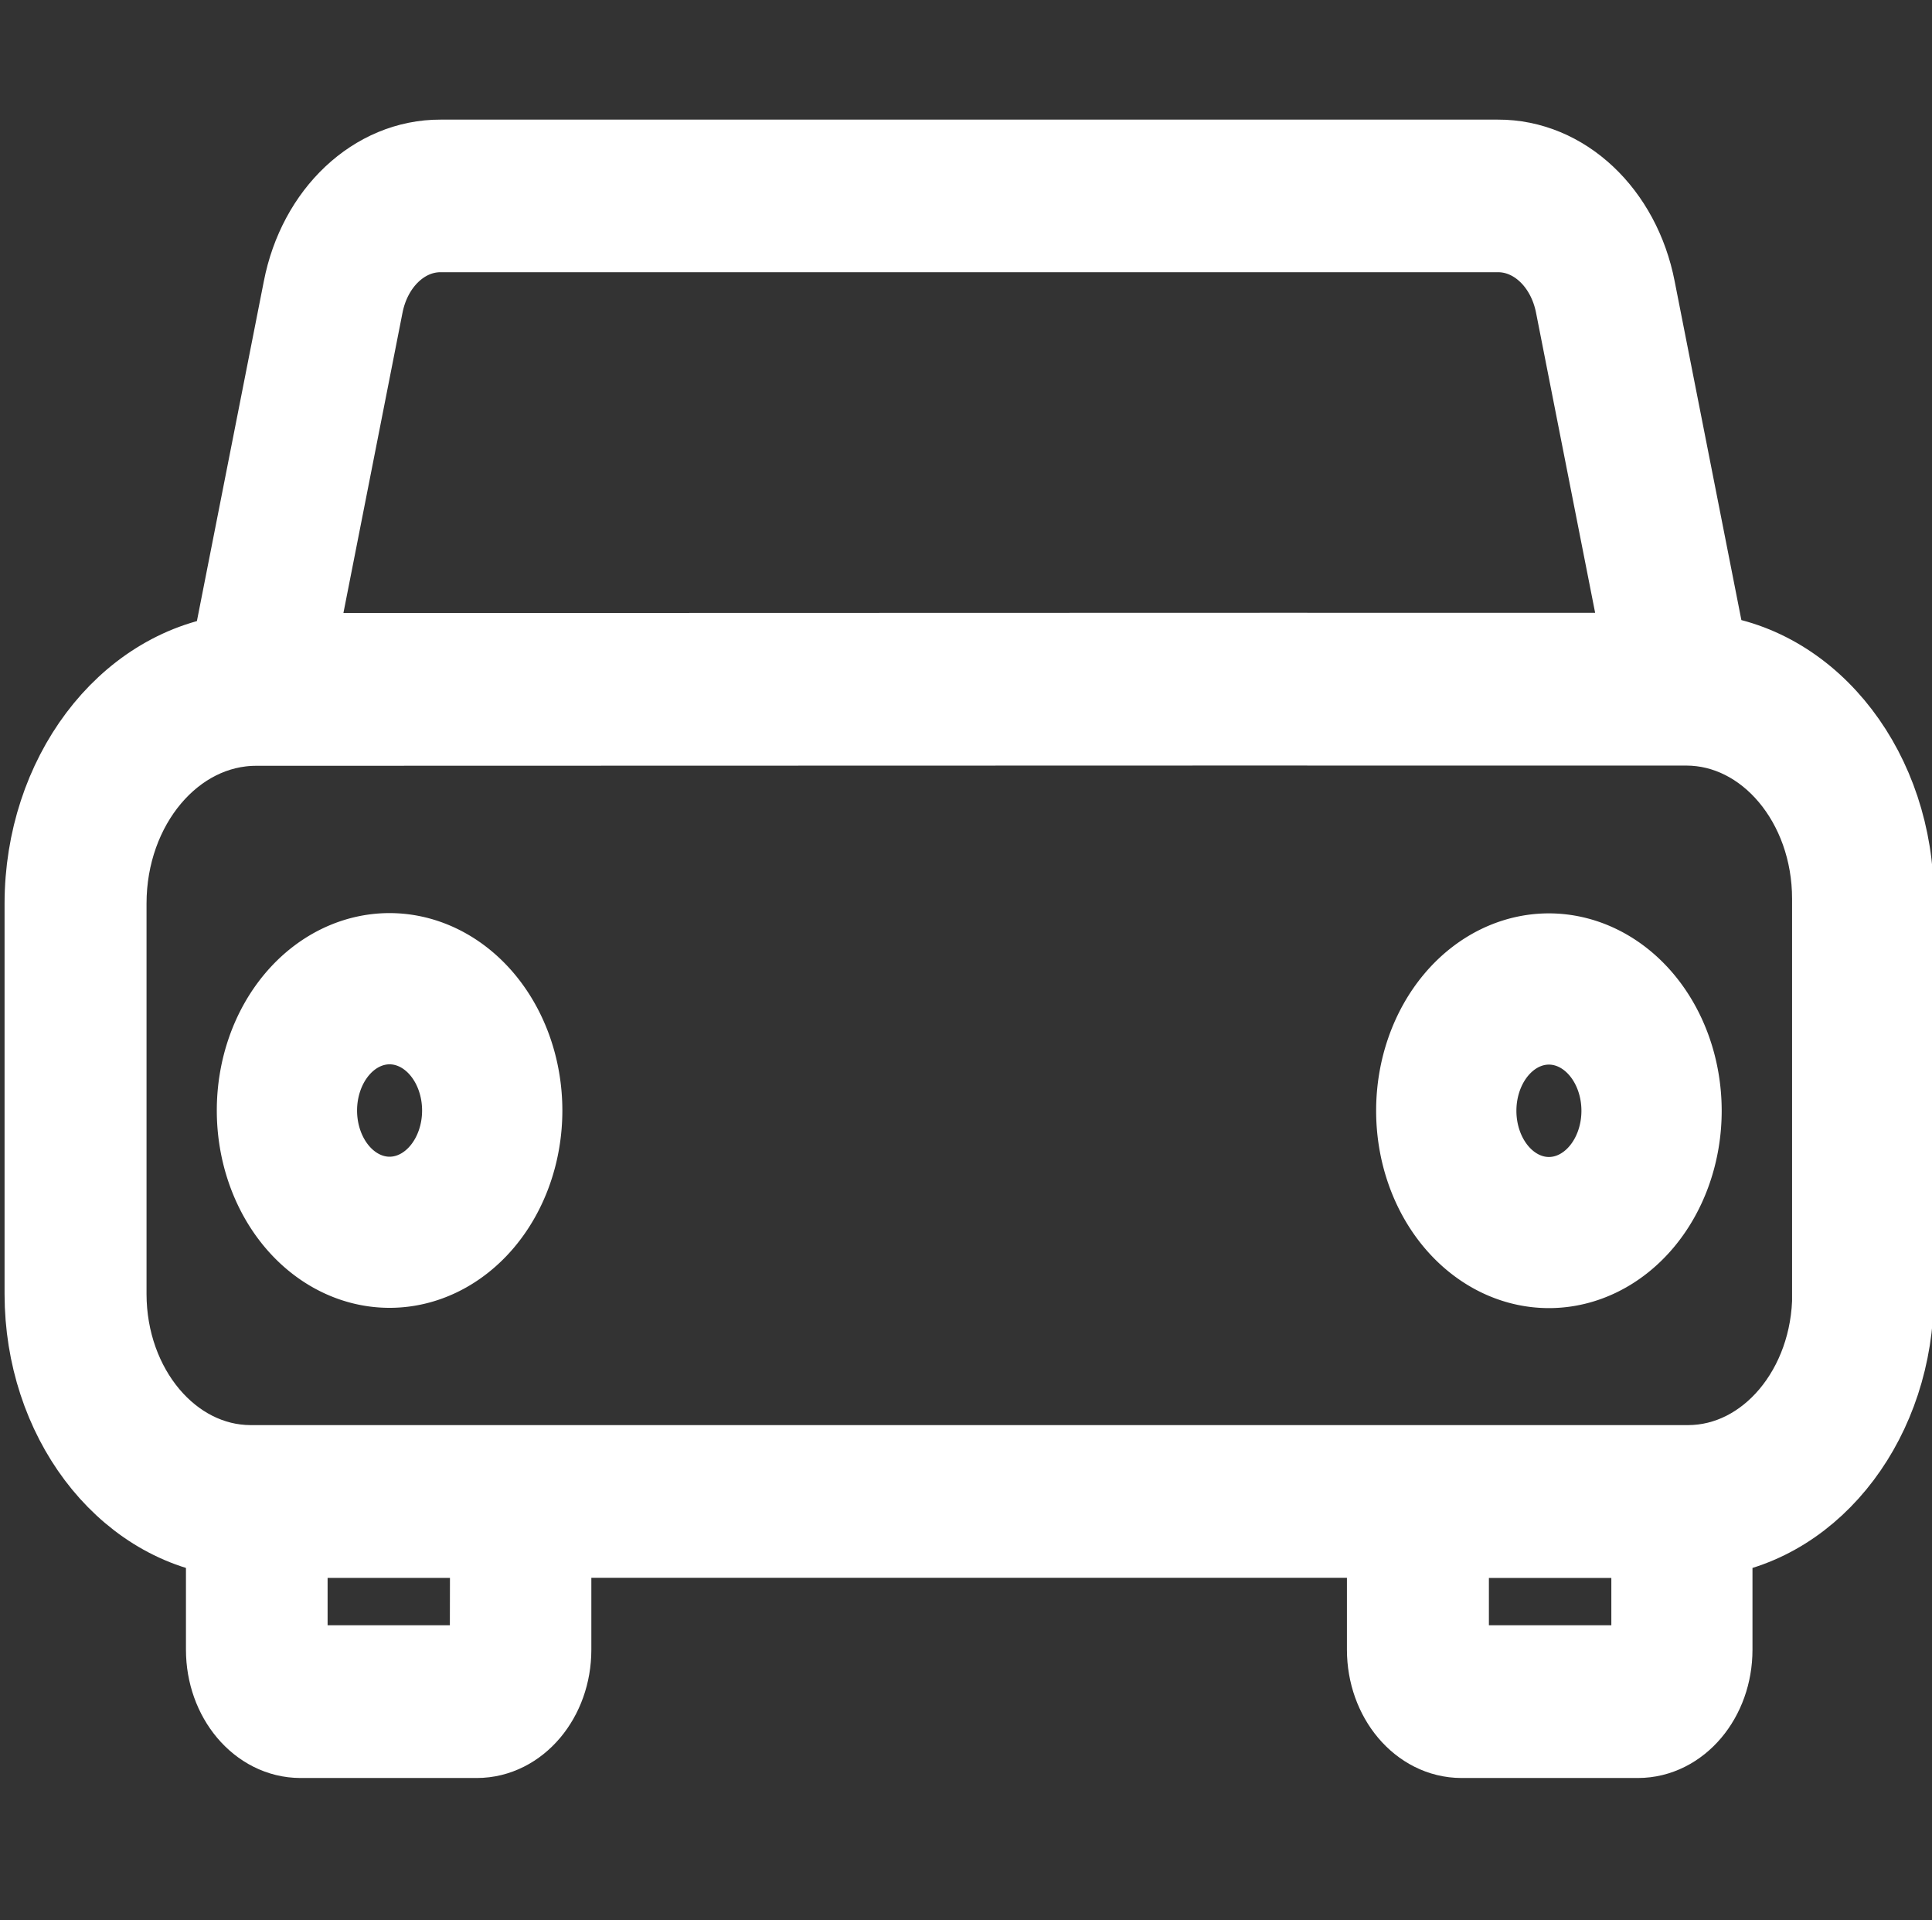
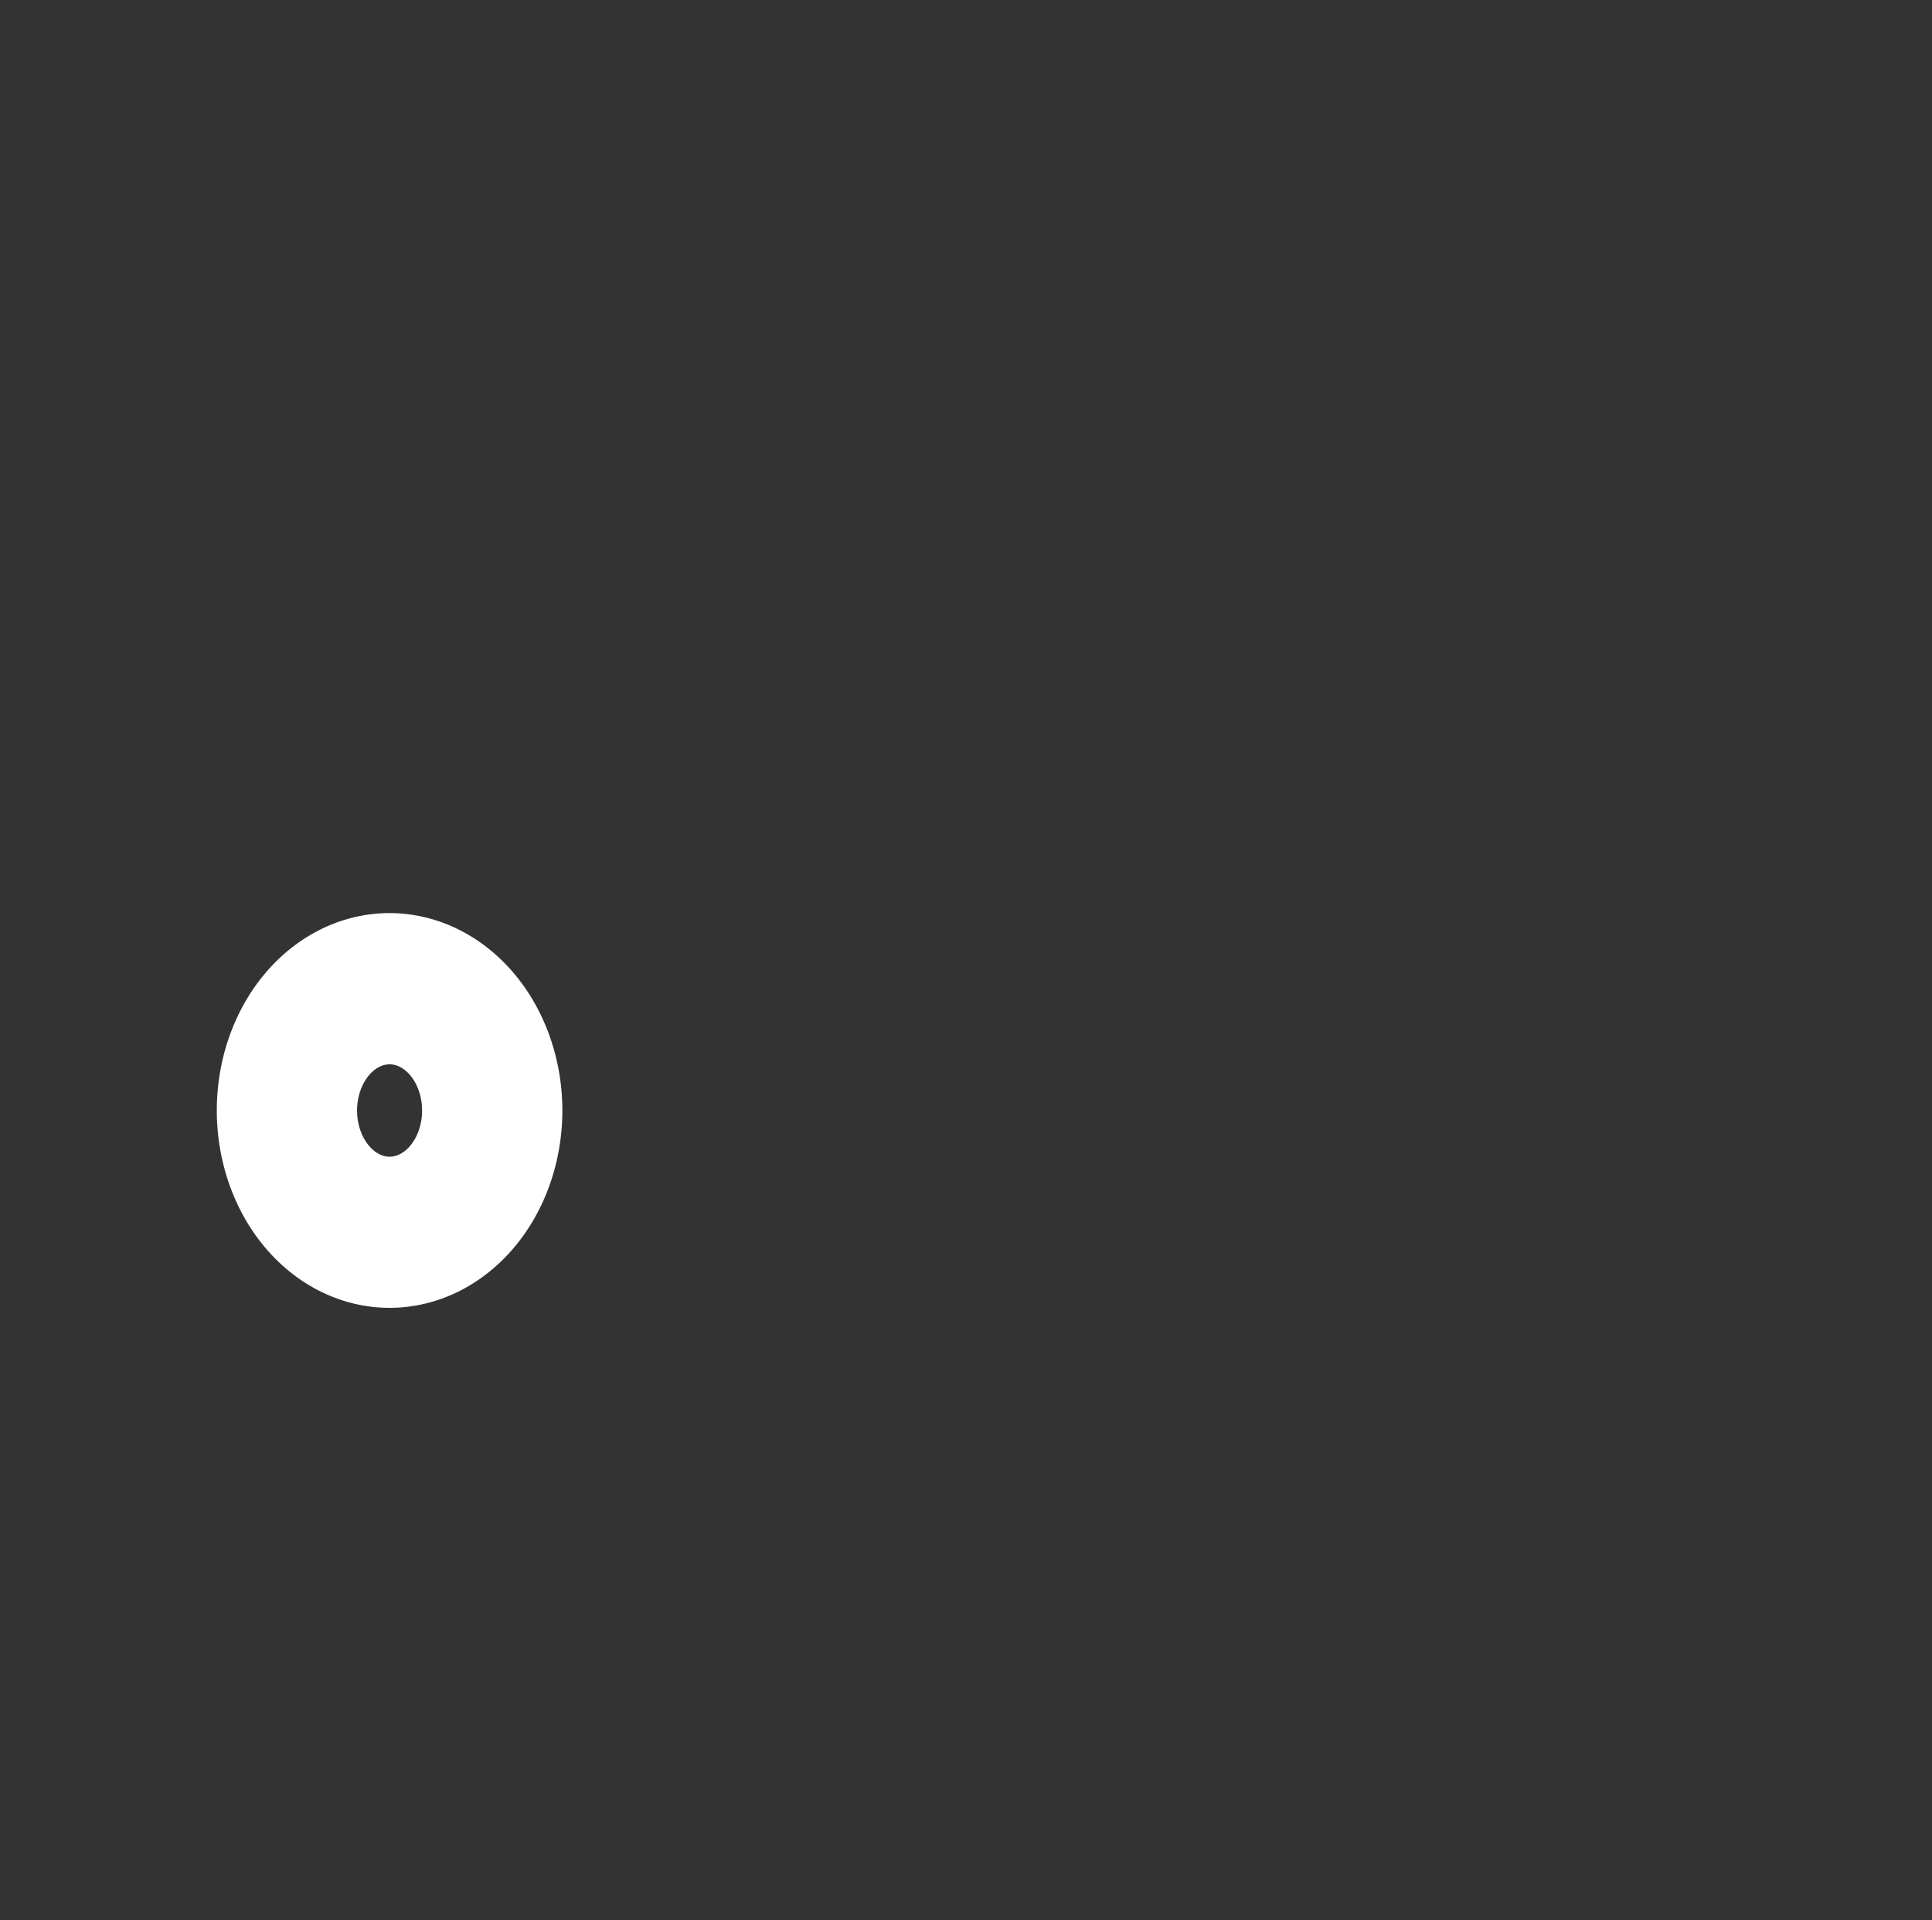
<svg xmlns="http://www.w3.org/2000/svg" xmlns:ns1="http://sodipodi.sourceforge.net/DTD/sodipodi-0.dtd" xmlns:ns2="http://www.inkscape.org/namespaces/inkscape" width="49.249" height="48.942" viewBox="0 0 49.249 48.942" version="1.1" id="svg31" ns1:docname="icon-salon-white.svg" ns2:version="0.92.5 (2060ec1f9f, 2020-04-08)">
  <rect x="0" y="0" width="49.249" height="48.942" fill="#333333" stroke="none" />
  <defs id="defs35" />
  <ns1:namedview pagecolor="#ffffff" bordercolor="#666666" borderopacity="1" objecttolerance="10" gridtolerance="10" guidetolerance="10" ns2:pageopacity="0" ns2:pageshadow="2" ns2:window-width="1858" ns2:window-height="1016" id="namedview33" showgrid="false" ns2:pagecheckerboard="true" ns2:zoom="9.6440682" ns2:cx="29.163275" ns2:cy="30.027904" ns2:window-x="62" ns2:window-y="27" ns2:window-maximized="1" ns2:current-layer="Group_1212" showguides="true" ns2:guide-bbox="true" />
  <g id="Group_1211" data-name="Group 1211" transform="translate(-103.376 -101.368)">
    <g id="Group_1212" data-name="Group 1212" transform="matrix(1.394,0,0,1.394,103.337,83.124)" style="fill:#ffffff">
-       <path id="Path_1796" data-name="Path 1796" d="M 31.233,25.066 29.915,18.374 C 29.647,16.995 28.611,16.02 27.418,16.025 H 8.086 c -1.193,-0.005 -2.229,0.97 -2.497,2.349 l -1.32,6.701 c -1.94,0.267 -3.405,2.215 -3.407,4.532 v 7.14 c 0.002,2.255 1.428,4.15 3.317,4.408 v 2.094 c 5.433e-4,0.88 0.602,1.594 1.344,1.595 h 3.224 c 0.742,-6.44e-4 1.344,-0.714 1.344,-1.595 v -2.065 h 15.318 v 2.065 c 5.43e-4,0.88 0.602,1.594 1.344,1.595 h 3.227 c 0.742,-6.43e-4 1.344,-0.714 1.344,-1.595 v -2.094 c 1.888,-0.258 3.314,-2.153 3.317,-4.408 V 29.521 C 34.64,27.217 33.166,25.291 31.233,25.066 Z M 9.004,43.25 C 9.003,43.416 8.89,43.551 8.75,43.552 H 5.522 C 5.382,43.551 5.268,43.416 5.268,43.25 V 41.185 H 9.008 Z M 29.981,43.552 h -3.223 c -0.14,-6.4e-4 -0.253,-0.135 -0.254,-0.301 v -2.065 h 3.74 v 2.065 c -5.39e-4,0.166 -0.114,0.301 -0.254,0.301 z m 3.571,-6.804 c -0.003,1.735 -1.188,3.141 -2.651,3.145 H 4.603 c -1.461,-0.007 -2.644,-1.413 -2.646,-3.146 v -7.14 c 1e-7,-1.805 1.234,-3.269 2.756,-3.269 l 19.22,-0.005 c 0.758,0.038 0.758,-1.331 0,-1.292 l -18.538,0.005 1.256,-6.381 c 0.154,-0.793 0.75,-1.354 1.436,-1.351 H 27.418 c 0.686,-0.003 1.282,0.558 1.436,1.351 l 1.256,6.377 h -6.178 c -0.758,-0.038 -0.758,1.331 0,1.292 h 6.937 c 1.482,0.004 2.681,1.431 2.68,3.188 v 7.227 z" ns2:connector-curvature="0" style="fill:#ffffff;fill-opacity:1;fill-rule:nonzero;stroke:#ffffff;stroke-width:1.501;stroke-miterlimit:4;stroke-dasharray:none;stroke-opacity:1" ns1:nodetypes="ccccccccccccccccccccccccccccccccccccccccccsscccccccccccccc" />
-       <path id="Path_1800" data-name="Path 1800" d="m 28.352,30.537 a 2.409,2.858 0 1 0 2.409,2.858 2.412,2.861 0 0 0 -2.409,-2.858 z m 0,4.454 a 1.345,1.595 0 1 1 1.345,-1.595 1.345,1.595 0 0 1 -1.345,1.595 z" ns2:connector-curvature="0" style="fill:#ffffff;stroke:#ffffff;stroke-width:1.501;stroke-miterlimit:4;stroke-dasharray:none;stroke-opacity:1" />
      <path id="Path_1800-3" data-name="Path 1800" d="m 7.152,30.532 a 2.409,2.858 0 1 0 2.409,2.858 2.412,2.861 0 0 0 -2.409,-2.858 z m 0,4.454 a 1.345,1.595 0 1 1 1.345,-1.595 1.345,1.595 0 0 1 -1.345,1.595 z" ns2:connector-curvature="0" style="fill:#ffffff;stroke:#ffffff;stroke-width:1.501;stroke-miterlimit:4;stroke-dasharray:none;stroke-opacity:1" />
    </g>
-     <path style="fill:#ffffff;fill-opacity:0;stroke-width:0.073" d="M 5.166,36.887 C 3.633,36.554 2.391,35.422 1.868,33.882 L 1.668,33.296 v -4.949 c 0,-4.565 0.01,-4.986 0.133,-5.419 0.445,-1.568 1.544,-2.739 3.056,-3.253 l 0.477,-0.162 12.263,-0.037 c 8.102,-0.024 12.263,-0.062 12.263,-0.11 -7e-6,-0.049 -3.972,-0.08 -11.731,-0.092 -8.847,-0.014 -11.731,-0.039 -11.731,-0.104 0,-0.047 0.447,-2.002 0.993,-4.344 0.677,-2.903 1.055,-4.382 1.186,-4.646 C 8.82,9.692 9.358,9.184 9.901,8.93 l 0.419,-0.197 h 14.371 14.371 l 0.477,0.227 c 0.556,0.265 1.039,0.721 1.292,1.221 0.116,0.229 0.529,1.85 1.168,4.586 0.544,2.327 1.007,4.289 1.029,4.359 0.038,0.12 -0.238,0.129 -4.822,0.147 -3.195,0.012 -4.856,0.044 -4.844,0.092 0.012,0.048 1.915,0.087 5.426,0.113 5.817,0.042 5.575,0.026 6.426,0.446 0.954,0.472 1.626,1.146 2.073,2.083 0.468,0.981 0.473,1.048 0.449,6.514 l -0.021,4.922 -0.21,0.55 c -0.446,1.167 -1.165,1.98 -2.209,2.498 -1.099,0.545 0.506,0.506 -20.64,0.501 C 8.857,36.987 5.549,36.97 5.166,36.887 Z M 43.833,35.598 c 0.881,-0.162 1.6,-0.646 2.092,-1.406 0.498,-0.77 0.506,-0.871 0.506,-5.902 0,-2.915 -0.028,-4.614 -0.08,-4.898 -0.164,-0.891 -0.707,-1.68 -1.47,-2.137 -0.777,-0.465 -0.725,-0.461 -6.496,-0.461 -4.554,0 -5.264,-0.015 -5.501,-0.113 -1.183,-0.494 -1.183,-2.138 0,-2.633 0.234,-0.098 0.838,-0.113 4.385,-0.113 3.883,0 4.111,-0.007 4.074,-0.128 -0.022,-0.071 -0.388,-1.627 -0.814,-3.459 -0.426,-1.832 -0.828,-3.442 -0.893,-3.579 -0.134,-0.283 -0.46,-0.548 -0.823,-0.67 -0.183,-0.061 -3.949,-0.083 -14.135,-0.083 -12.378,0 -13.915,0.012 -14.158,0.114 -0.417,0.174 -0.741,0.531 -0.861,0.948 -0.147,0.51 -1.575,6.639 -1.575,6.759 0,0.081 1.895,0.098 11,0.098 9.763,0 11.031,0.013 11.272,0.113 1.183,0.494 1.183,2.138 0,2.633 -0.241,0.101 -1.615,0.113 -12.356,0.113 -13.043,0 -12.458,-0.017 -13.236,0.375 -0.784,0.395 -1.401,1.151 -1.624,1.987 -0.11,0.413 -0.12,0.966 -0.1,5.338 l 0.022,4.877 0.251,0.509 c 0.138,0.28 0.41,0.669 0.606,0.864 0.394,0.394 1.111,0.766 1.652,0.857 0.566,0.095 37.745,0.091 38.262,-0.004 z" id="path39" ns2:connector-curvature="0" transform="translate(103.376,101.368)" />
    <path style="fill:#ffffff;fill-opacity:0;stroke-width:0.073" d="M 5.166,36.887 C 3.633,36.554 2.391,35.422 1.868,33.882 L 1.668,33.296 v -4.949 c 0,-4.565 0.01,-4.986 0.133,-5.419 0.445,-1.568 1.544,-2.739 3.056,-3.253 l 0.477,-0.162 12.263,-0.037 c 8.102,-0.024 12.263,-0.062 12.263,-0.11 -7e-6,-0.049 -3.972,-0.08 -11.731,-0.092 -8.847,-0.014 -11.731,-0.039 -11.731,-0.104 0,-0.047 0.447,-2.002 0.993,-4.344 0.677,-2.903 1.055,-4.382 1.186,-4.646 C 8.82,9.692 9.358,9.184 9.901,8.93 l 0.419,-0.197 h 14.371 14.371 l 0.477,0.227 c 0.556,0.265 1.039,0.721 1.292,1.221 0.116,0.229 0.529,1.85 1.168,4.586 0.544,2.327 1.007,4.289 1.029,4.359 0.038,0.12 -0.238,0.129 -4.822,0.147 -3.195,0.012 -4.856,0.044 -4.844,0.092 0.012,0.048 1.915,0.087 5.426,0.113 5.817,0.042 5.575,0.026 6.426,0.446 0.954,0.472 1.626,1.146 2.073,2.083 0.468,0.981 0.473,1.048 0.449,6.514 l -0.021,4.922 -0.21,0.55 c -0.446,1.167 -1.165,1.98 -2.209,2.498 -1.099,0.545 0.506,0.506 -20.64,0.501 C 8.857,36.987 5.549,36.97 5.166,36.887 Z M 43.833,35.598 c 0.881,-0.162 1.6,-0.646 2.092,-1.406 0.498,-0.77 0.506,-0.871 0.506,-5.902 0,-2.915 -0.028,-4.614 -0.08,-4.898 -0.164,-0.891 -0.707,-1.68 -1.47,-2.137 -0.777,-0.465 -0.725,-0.461 -6.496,-0.461 -4.554,0 -5.264,-0.015 -5.501,-0.113 -1.183,-0.494 -1.183,-2.138 0,-2.633 0.234,-0.098 0.838,-0.113 4.385,-0.113 3.883,0 4.111,-0.007 4.074,-0.128 -0.022,-0.071 -0.388,-1.627 -0.814,-3.459 -0.426,-1.832 -0.828,-3.442 -0.893,-3.579 -0.134,-0.283 -0.46,-0.548 -0.823,-0.67 -0.183,-0.061 -3.949,-0.083 -14.135,-0.083 -12.378,0 -13.915,0.012 -14.158,0.114 -0.417,0.174 -0.741,0.531 -0.861,0.948 -0.147,0.51 -1.575,6.639 -1.575,6.759 0,0.081 1.895,0.098 11,0.098 9.763,0 11.031,0.013 11.272,0.113 1.183,0.494 1.183,2.138 0,2.633 -0.241,0.101 -1.615,0.113 -12.356,0.113 -13.043,0 -12.458,-0.017 -13.236,0.375 -0.784,0.395 -1.401,1.151 -1.624,1.987 -0.11,0.413 -0.12,0.966 -0.1,5.338 l 0.022,4.877 0.251,0.509 c 0.138,0.28 0.41,0.669 0.606,0.864 0.394,0.394 1.111,0.766 1.652,0.857 0.566,0.095 37.745,0.091 38.262,-0.004 z" id="path41" ns2:connector-curvature="0" transform="translate(103.376,101.368)" />
    <path style="fill:#ffffff;fill-opacity:0;stroke-width:0.073" d="M 5.166,36.887 C 3.633,36.554 2.391,35.422 1.868,33.882 L 1.668,33.296 v -4.949 c 0,-4.565 0.01,-4.986 0.133,-5.419 0.445,-1.568 1.544,-2.739 3.056,-3.253 l 0.477,-0.162 12.263,-0.037 c 8.102,-0.024 12.263,-0.062 12.263,-0.11 -7e-6,-0.049 -3.972,-0.08 -11.731,-0.092 -8.847,-0.014 -11.731,-0.039 -11.731,-0.104 0,-0.047 0.447,-2.002 0.993,-4.344 0.677,-2.903 1.055,-4.382 1.186,-4.646 C 8.82,9.692 9.358,9.184 9.901,8.93 l 0.419,-0.197 h 14.371 14.371 l 0.477,0.227 c 0.556,0.265 1.039,0.721 1.292,1.221 0.116,0.229 0.529,1.85 1.168,4.586 0.544,2.327 1.007,4.289 1.029,4.359 0.038,0.12 -0.238,0.129 -4.822,0.147 -3.195,0.012 -4.856,0.044 -4.844,0.092 0.012,0.048 1.915,0.087 5.426,0.113 5.817,0.042 5.575,0.026 6.426,0.446 0.954,0.472 1.626,1.146 2.073,2.083 0.468,0.981 0.473,1.048 0.449,6.514 l -0.021,4.922 -0.21,0.55 c -0.446,1.167 -1.165,1.98 -2.209,2.498 -1.099,0.545 0.506,0.506 -20.64,0.501 C 8.857,36.987 5.549,36.97 5.166,36.887 Z M 43.833,35.598 c 0.881,-0.162 1.6,-0.646 2.092,-1.406 0.498,-0.77 0.506,-0.871 0.506,-5.902 0,-2.915 -0.028,-4.614 -0.08,-4.898 -0.164,-0.891 -0.707,-1.68 -1.47,-2.137 -0.777,-0.465 -0.725,-0.461 -6.496,-0.461 -4.554,0 -5.264,-0.015 -5.501,-0.113 -1.183,-0.494 -1.183,-2.138 0,-2.633 0.234,-0.098 0.838,-0.113 4.385,-0.113 3.883,0 4.111,-0.007 4.074,-0.128 -0.022,-0.071 -0.388,-1.627 -0.814,-3.459 -0.426,-1.832 -0.828,-3.442 -0.893,-3.579 -0.134,-0.283 -0.46,-0.548 -0.823,-0.67 -0.183,-0.061 -3.949,-0.083 -14.135,-0.083 -12.378,0 -13.915,0.012 -14.158,0.114 -0.417,0.174 -0.741,0.531 -0.861,0.948 -0.147,0.51 -1.575,6.639 -1.575,6.759 0,0.081 1.895,0.098 11,0.098 9.763,0 11.031,0.013 11.272,0.113 1.183,0.494 1.183,2.138 0,2.633 -0.241,0.101 -1.615,0.113 -12.356,0.113 -13.043,0 -12.458,-0.017 -13.236,0.375 -0.784,0.395 -1.401,1.151 -1.624,1.987 -0.11,0.413 -0.12,0.966 -0.1,5.338 l 0.022,4.877 0.251,0.509 c 0.138,0.28 0.41,0.669 0.606,0.864 0.394,0.394 1.111,0.766 1.652,0.857 0.566,0.095 37.745,0.091 38.262,-0.004 z" id="path43" ns2:connector-curvature="0" transform="translate(103.376,101.368)" />
    <path style="fill:#ffffff;fill-opacity:0;stroke-width:0.073" d="M 5.166,36.887 C 3.633,36.554 2.391,35.422 1.868,33.882 L 1.668,33.296 v -4.949 c 0,-4.565 0.01,-4.986 0.133,-5.419 0.445,-1.568 1.544,-2.739 3.056,-3.253 l 0.477,-0.162 12.263,-0.037 c 8.102,-0.024 12.263,-0.062 12.263,-0.11 -7e-6,-0.049 -3.972,-0.08 -11.731,-0.092 -8.847,-0.014 -11.731,-0.039 -11.731,-0.104 0,-0.047 0.447,-2.002 0.993,-4.344 0.677,-2.903 1.055,-4.382 1.186,-4.646 C 8.82,9.692 9.358,9.184 9.901,8.93 l 0.419,-0.197 h 14.371 14.371 l 0.477,0.227 c 0.556,0.265 1.039,0.721 1.292,1.221 0.116,0.229 0.529,1.85 1.168,4.586 0.544,2.327 1.007,4.289 1.029,4.359 0.038,0.12 -0.238,0.129 -4.822,0.147 -3.195,0.012 -4.856,0.044 -4.844,0.092 0.012,0.048 1.915,0.087 5.426,0.113 5.817,0.042 5.575,0.026 6.426,0.446 0.954,0.472 1.626,1.146 2.073,2.083 0.468,0.981 0.473,1.048 0.449,6.514 l -0.021,4.922 -0.21,0.55 c -0.446,1.167 -1.165,1.98 -2.209,2.498 -1.099,0.545 0.506,0.506 -20.64,0.501 C 8.857,36.987 5.549,36.97 5.166,36.887 Z M 43.833,35.598 c 0.881,-0.162 1.6,-0.646 2.092,-1.406 0.498,-0.77 0.506,-0.871 0.506,-5.902 0,-2.915 -0.028,-4.614 -0.08,-4.898 -0.164,-0.891 -0.707,-1.68 -1.47,-2.137 -0.777,-0.465 -0.725,-0.461 -6.496,-0.461 -4.554,0 -5.264,-0.015 -5.501,-0.113 -1.183,-0.494 -1.183,-2.138 0,-2.633 0.234,-0.098 0.838,-0.113 4.385,-0.113 3.883,0 4.111,-0.007 4.074,-0.128 -0.022,-0.071 -0.388,-1.627 -0.814,-3.459 -0.426,-1.832 -0.828,-3.442 -0.893,-3.579 -0.134,-0.283 -0.46,-0.548 -0.823,-0.67 -0.183,-0.061 -3.949,-0.083 -14.135,-0.083 -12.378,0 -13.915,0.012 -14.158,0.114 -0.417,0.174 -0.741,0.531 -0.861,0.948 -0.147,0.51 -1.575,6.639 -1.575,6.759 0,0.081 1.895,0.098 11,0.098 9.763,0 11.031,0.013 11.272,0.113 1.183,0.494 1.183,2.138 0,2.633 -0.241,0.101 -1.615,0.113 -12.356,0.113 -13.043,0 -12.458,-0.017 -13.236,0.375 -0.784,0.395 -1.401,1.151 -1.624,1.987 -0.11,0.413 -0.12,0.966 -0.1,5.338 l 0.022,4.877 0.251,0.509 c 0.138,0.28 0.41,0.669 0.606,0.864 0.394,0.394 1.111,0.766 1.652,0.857 0.566,0.095 37.745,0.091 38.262,-0.004 z" id="path45" ns2:connector-curvature="0" transform="translate(103.376,101.368)" />
  </g>
</svg>